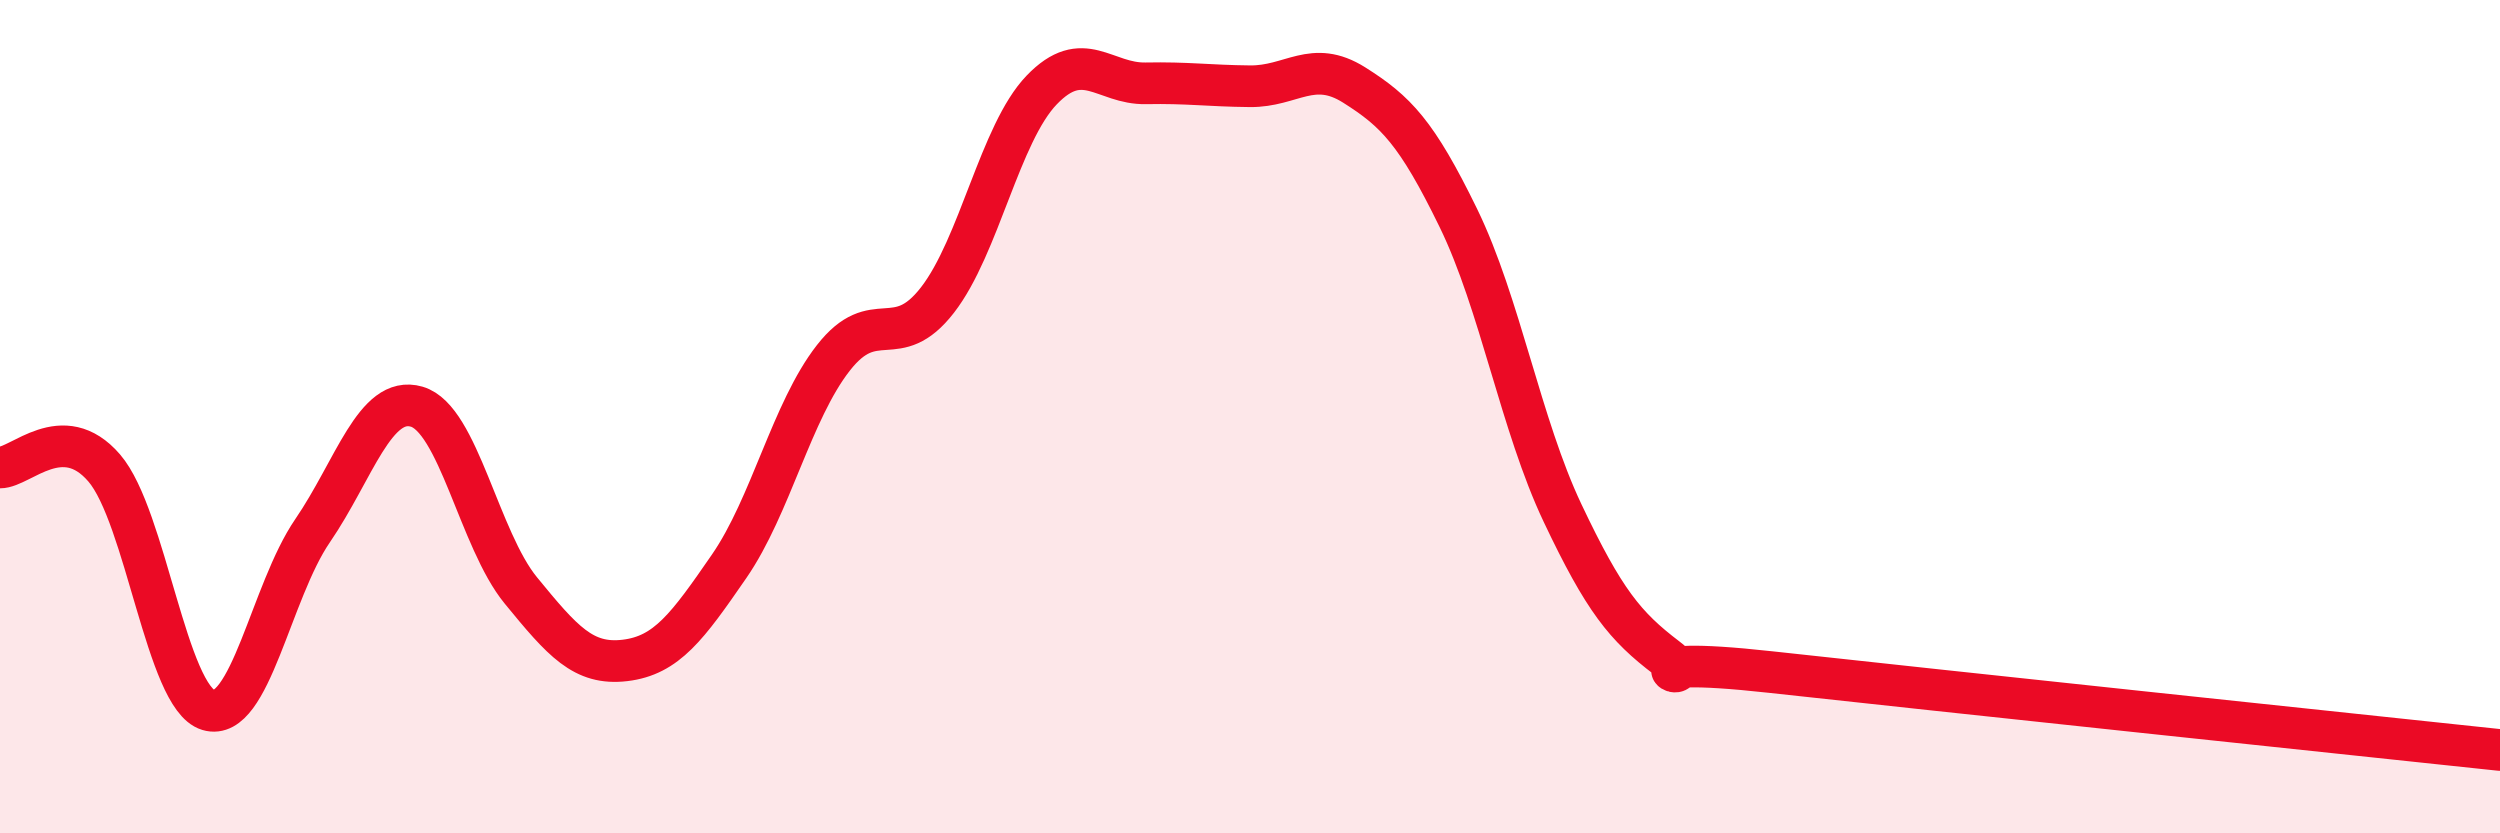
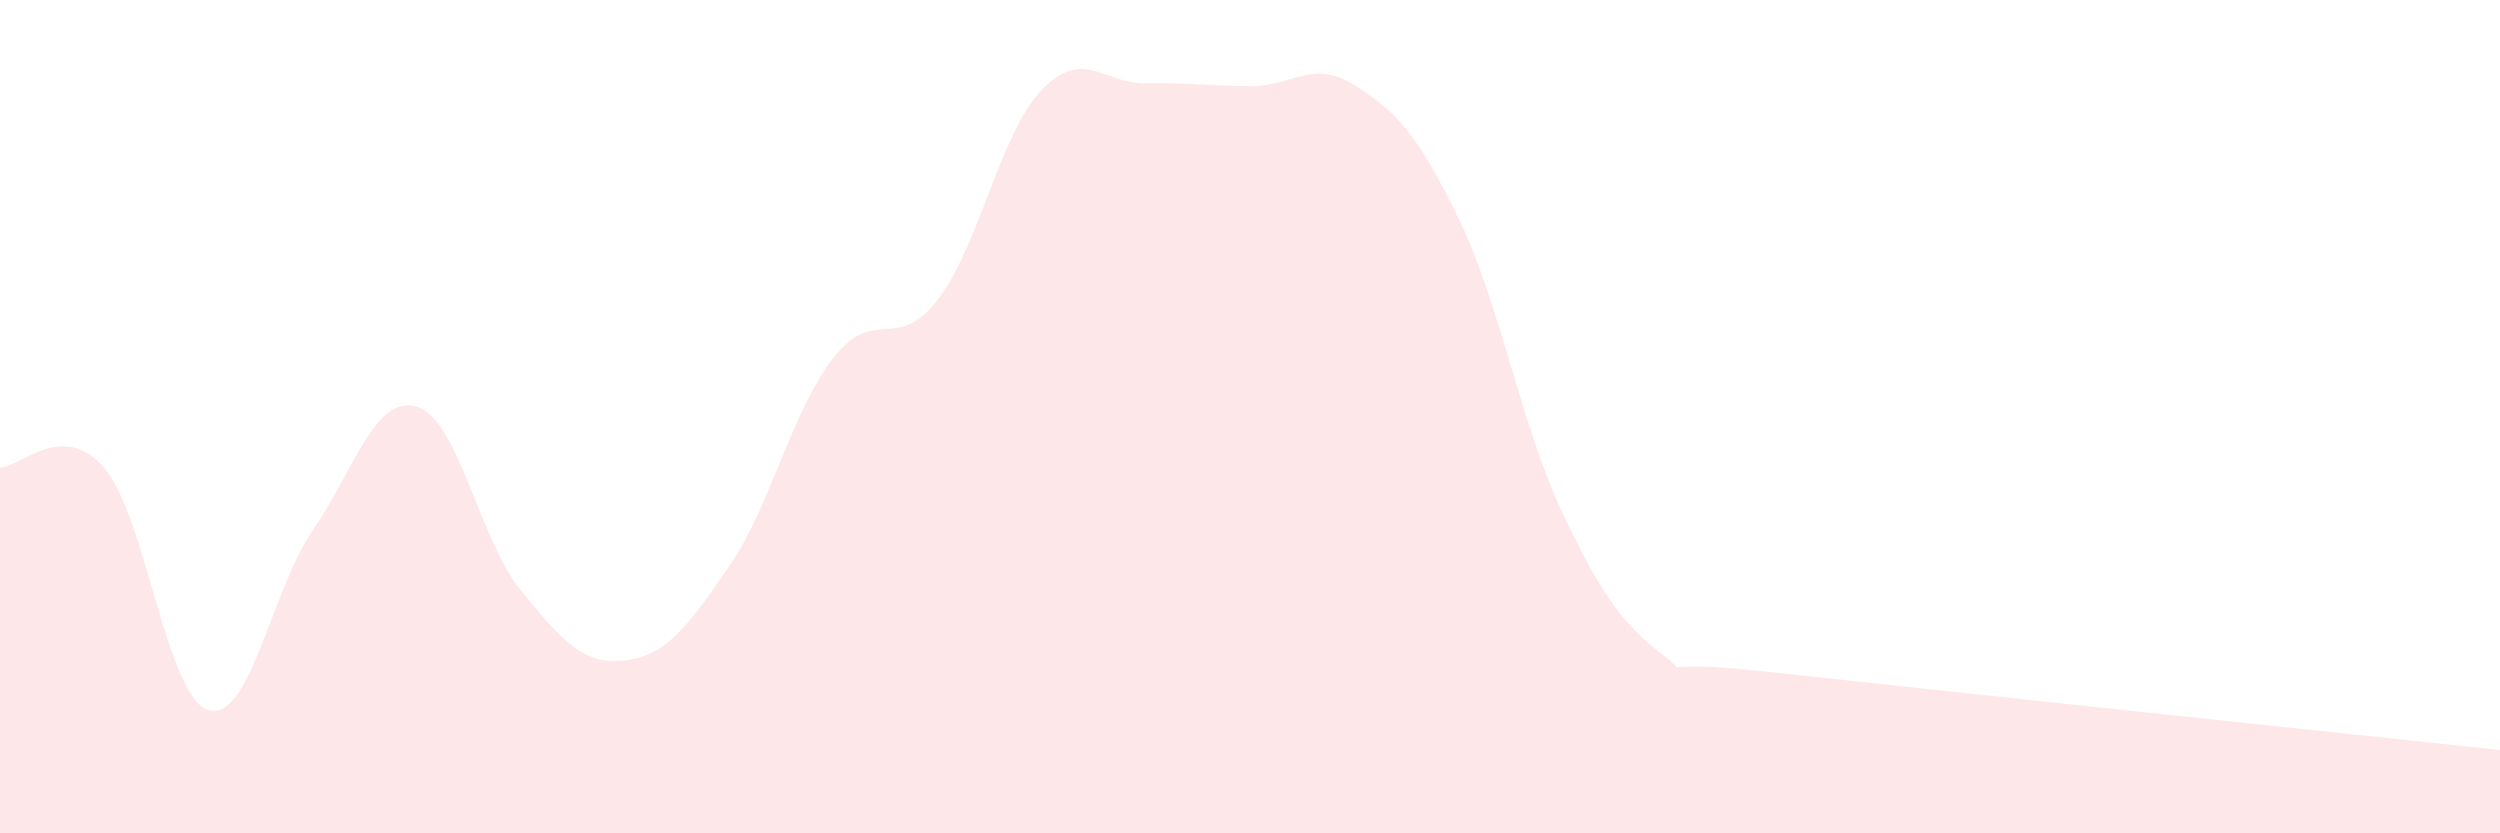
<svg xmlns="http://www.w3.org/2000/svg" width="60" height="20" viewBox="0 0 60 20">
  <path d="M 0,11.22 C 0.5,11.22 1.5,10.07 2.5,11.23 C 3.5,12.39 4,16.74 5,17.04 C 6,17.34 6.5,14.2 7.5,12.74 C 8.5,11.28 9,9.47 10,9.76 C 11,10.05 11.5,12.95 12.5,14.17 C 13.5,15.39 14,15.97 15,15.85 C 16,15.73 16.5,15.04 17.5,13.59 C 18.5,12.14 19,9.87 20,8.59 C 21,7.31 21.5,8.49 22.5,7.2 C 23.5,5.91 24,3.2 25,2.16 C 26,1.12 26.5,2.02 27.5,2 C 28.5,1.98 29,2.06 30,2.07 C 31,2.08 31.5,1.41 32.5,2.04 C 33.5,2.67 34,3.18 35,5.23 C 36,7.28 36.5,10.2 37.5,12.31 C 38.5,14.42 39,15.03 40,15.79 C 41,16.55 38.5,15.69 42.5,16.13 C 46.5,16.57 56.5,17.63 60,18L60 20L0 20Z" fill="#EB0A25" opacity="0.1" stroke-linecap="round" stroke-linejoin="round" />
-   <path d="M 0,11.22 C 0.5,11.22 1.5,10.07 2.5,11.23 C 3.5,12.39 4,16.74 5,17.04 C 6,17.34 6.5,14.2 7.5,12.74 C 8.5,11.28 9,9.47 10,9.76 C 11,10.05 11.5,12.95 12.5,14.17 C 13.5,15.39 14,15.97 15,15.85 C 16,15.73 16.5,15.04 17.5,13.59 C 18.5,12.14 19,9.87 20,8.59 C 21,7.31 21.5,8.49 22.5,7.2 C 23.5,5.91 24,3.2 25,2.16 C 26,1.12 26.5,2.02 27.5,2 C 28.5,1.98 29,2.06 30,2.07 C 31,2.08 31.5,1.41 32.5,2.04 C 33.5,2.67 34,3.18 35,5.23 C 36,7.28 36.5,10.2 37.5,12.31 C 38.5,14.42 39,15.03 40,15.79 C 41,16.55 38.5,15.69 42.5,16.13 C 46.5,16.57 56.5,17.63 60,18" stroke="#EB0A25" stroke-width="1" fill="none" stroke-linecap="round" stroke-linejoin="round" />
</svg>